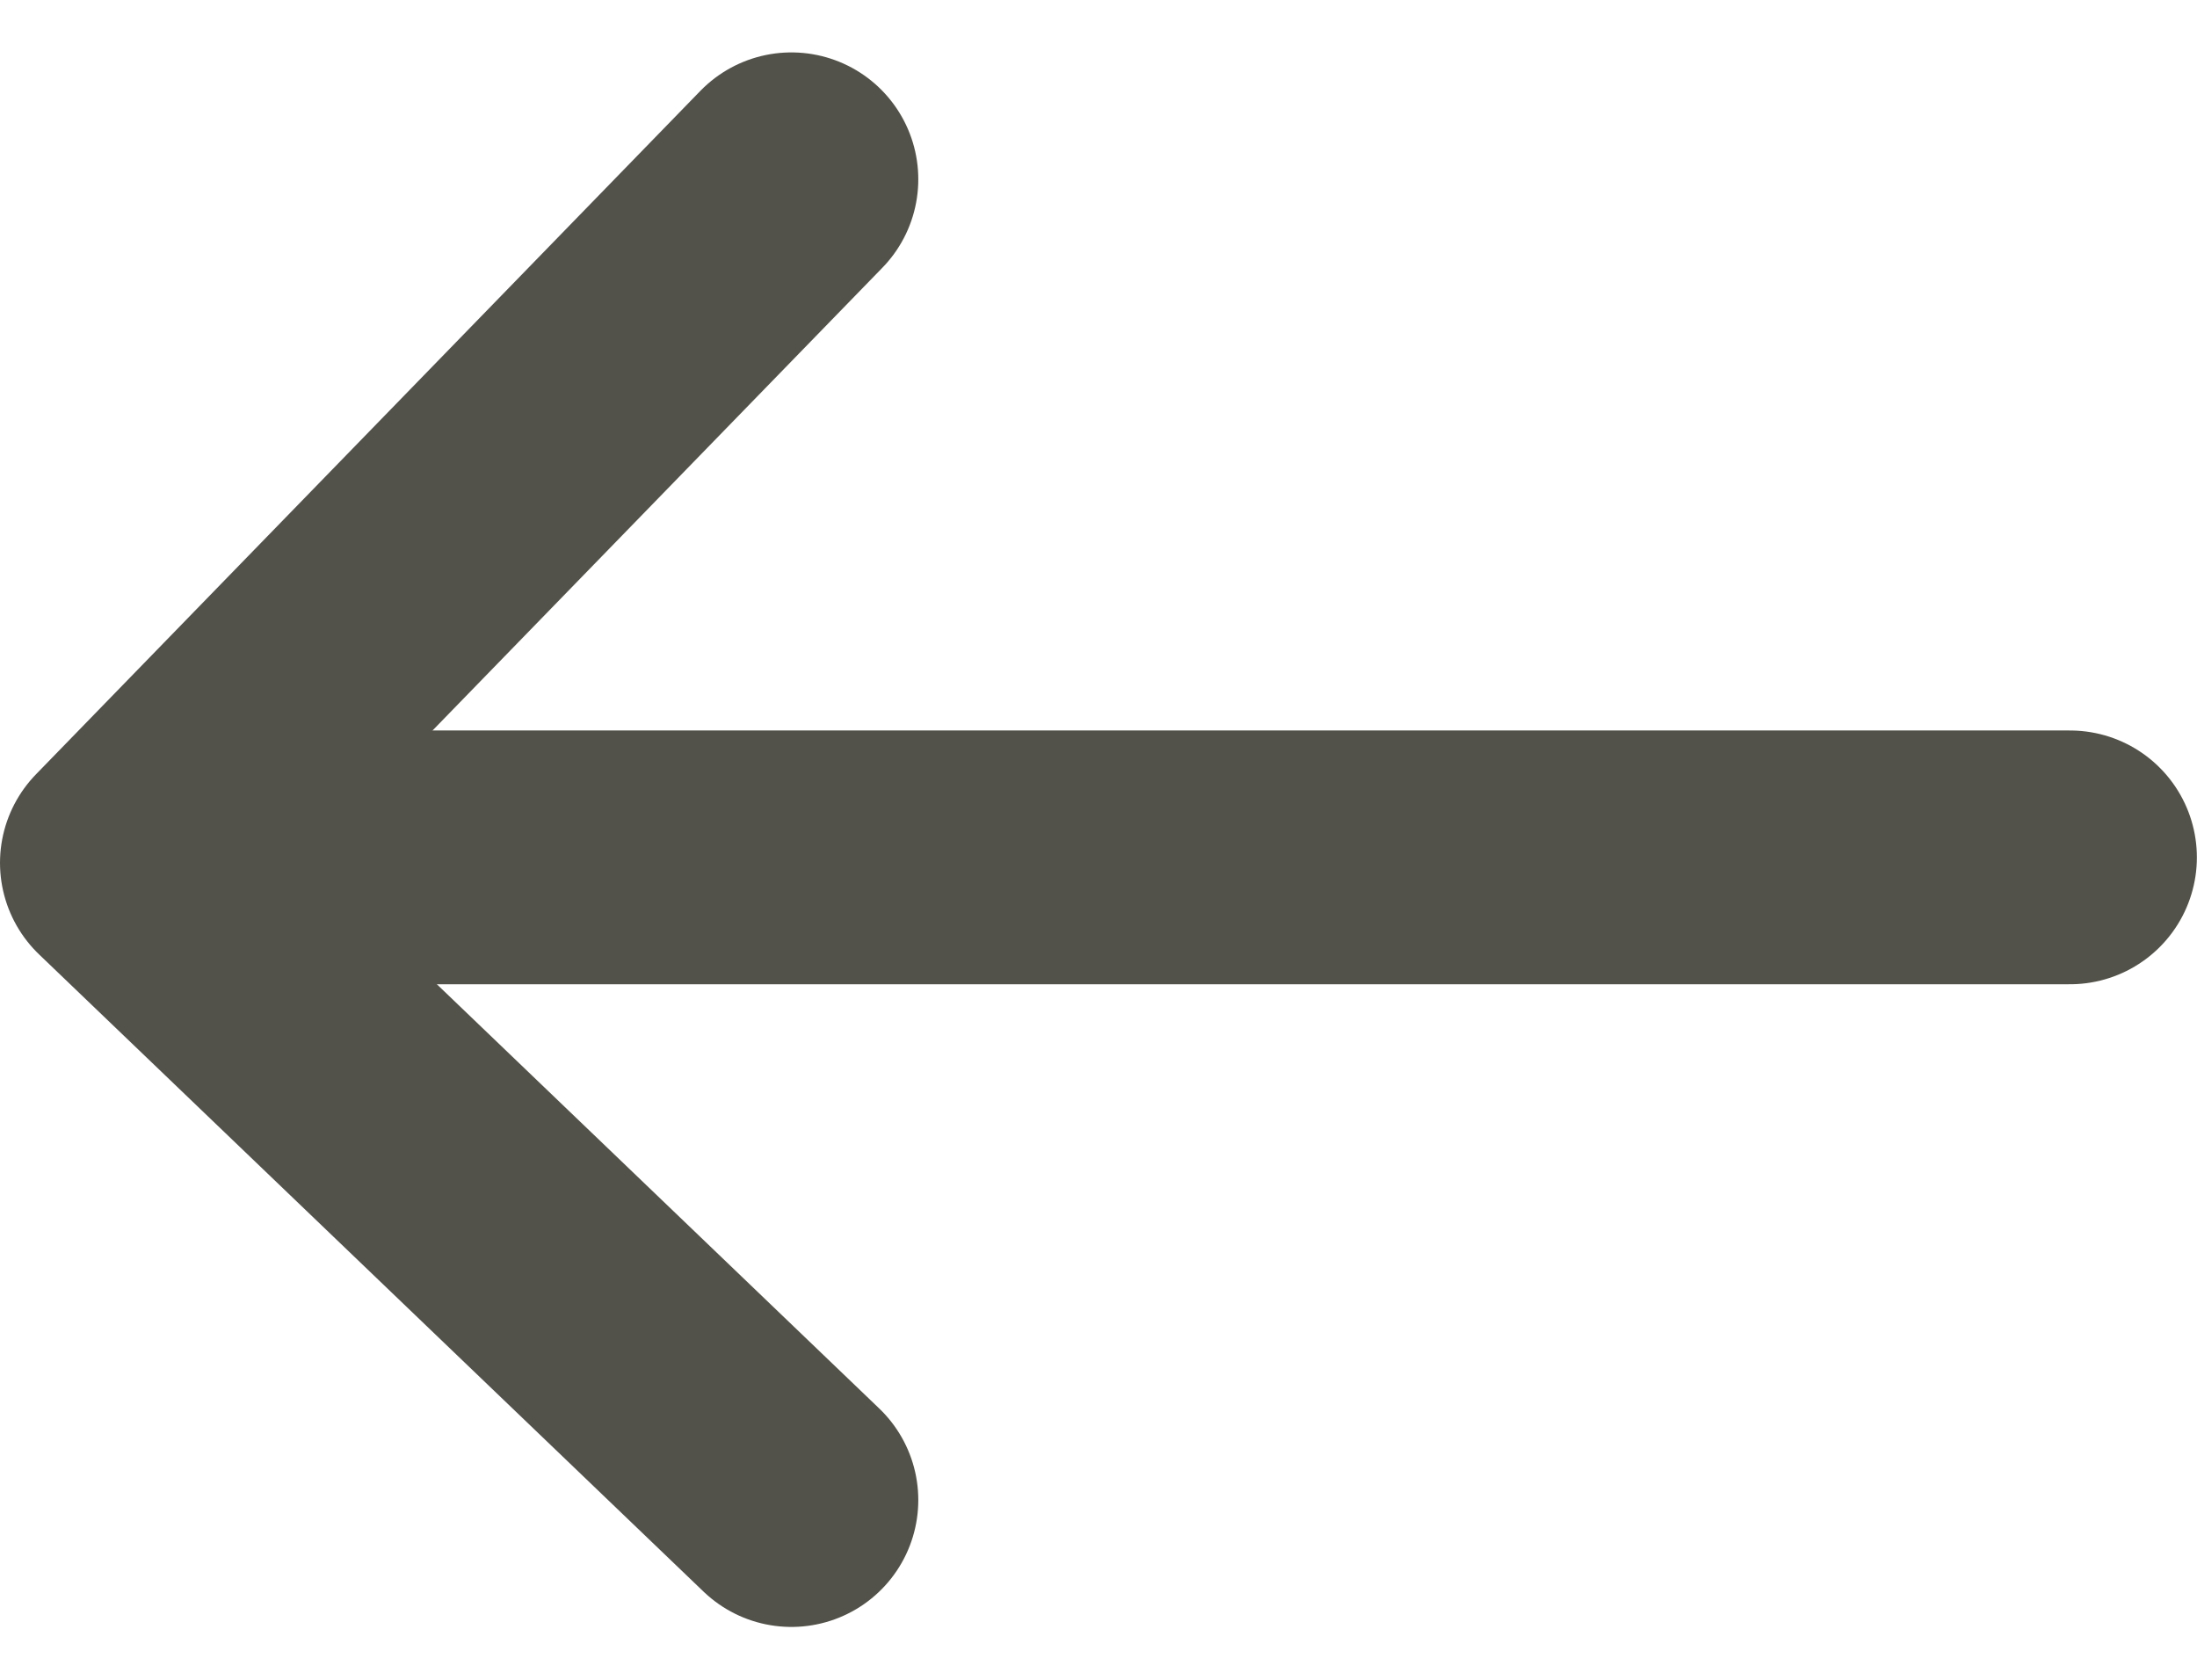
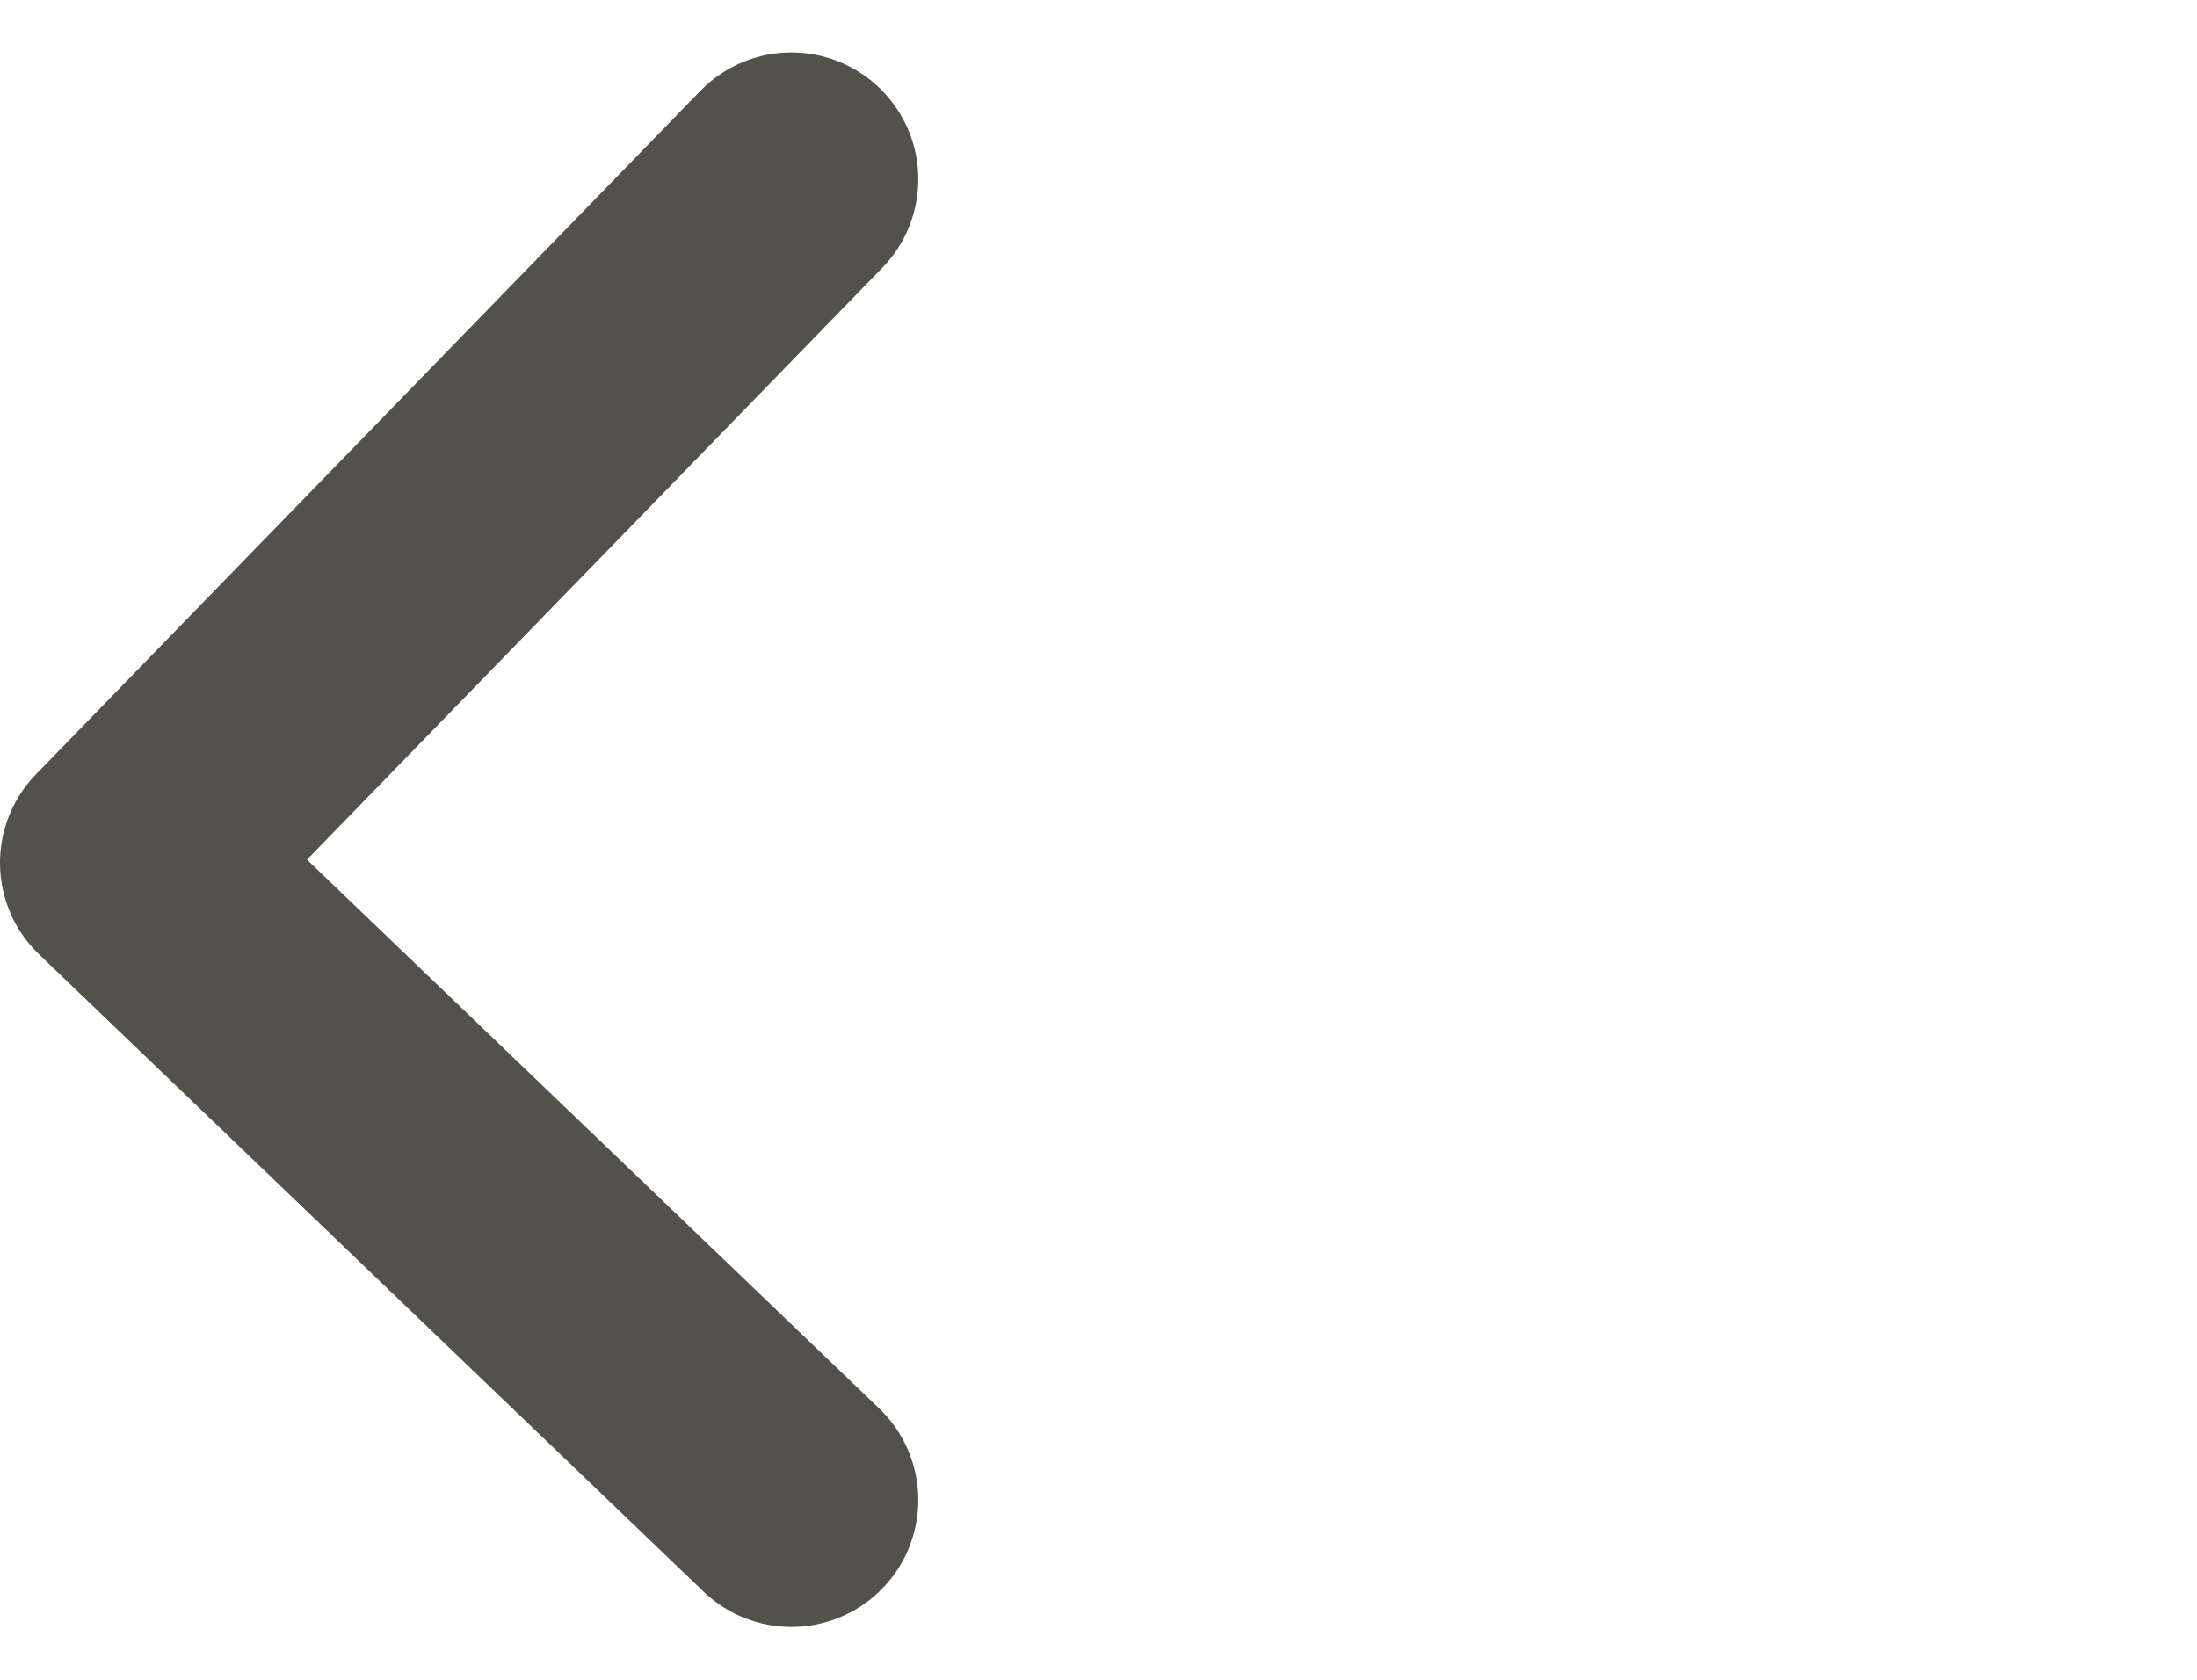
<svg xmlns="http://www.w3.org/2000/svg" width="17.312" height="13.237" viewBox="0 0 17.312 13.237">
  <g id="Group_4009" data-name="Group 4009" transform="translate(-278.601 -551.426)">
-     <path id="Path_2903" data-name="Path 2903" d="M1933.975,739h-14.423" transform="translate(-1639.063 -180.817)" fill="none" stroke="#53524a" stroke-linecap="round" stroke-width="2" />
    <path id="Path_2904" data-name="Path 2904" d="M1610.341,880.1l-5.236,5.387,5.236,5.022" transform="translate(-1325.504 -327.261)" fill="none" stroke="#53524a" stroke-linecap="round" stroke-linejoin="round" stroke-width="2" />
  </g>
</svg>